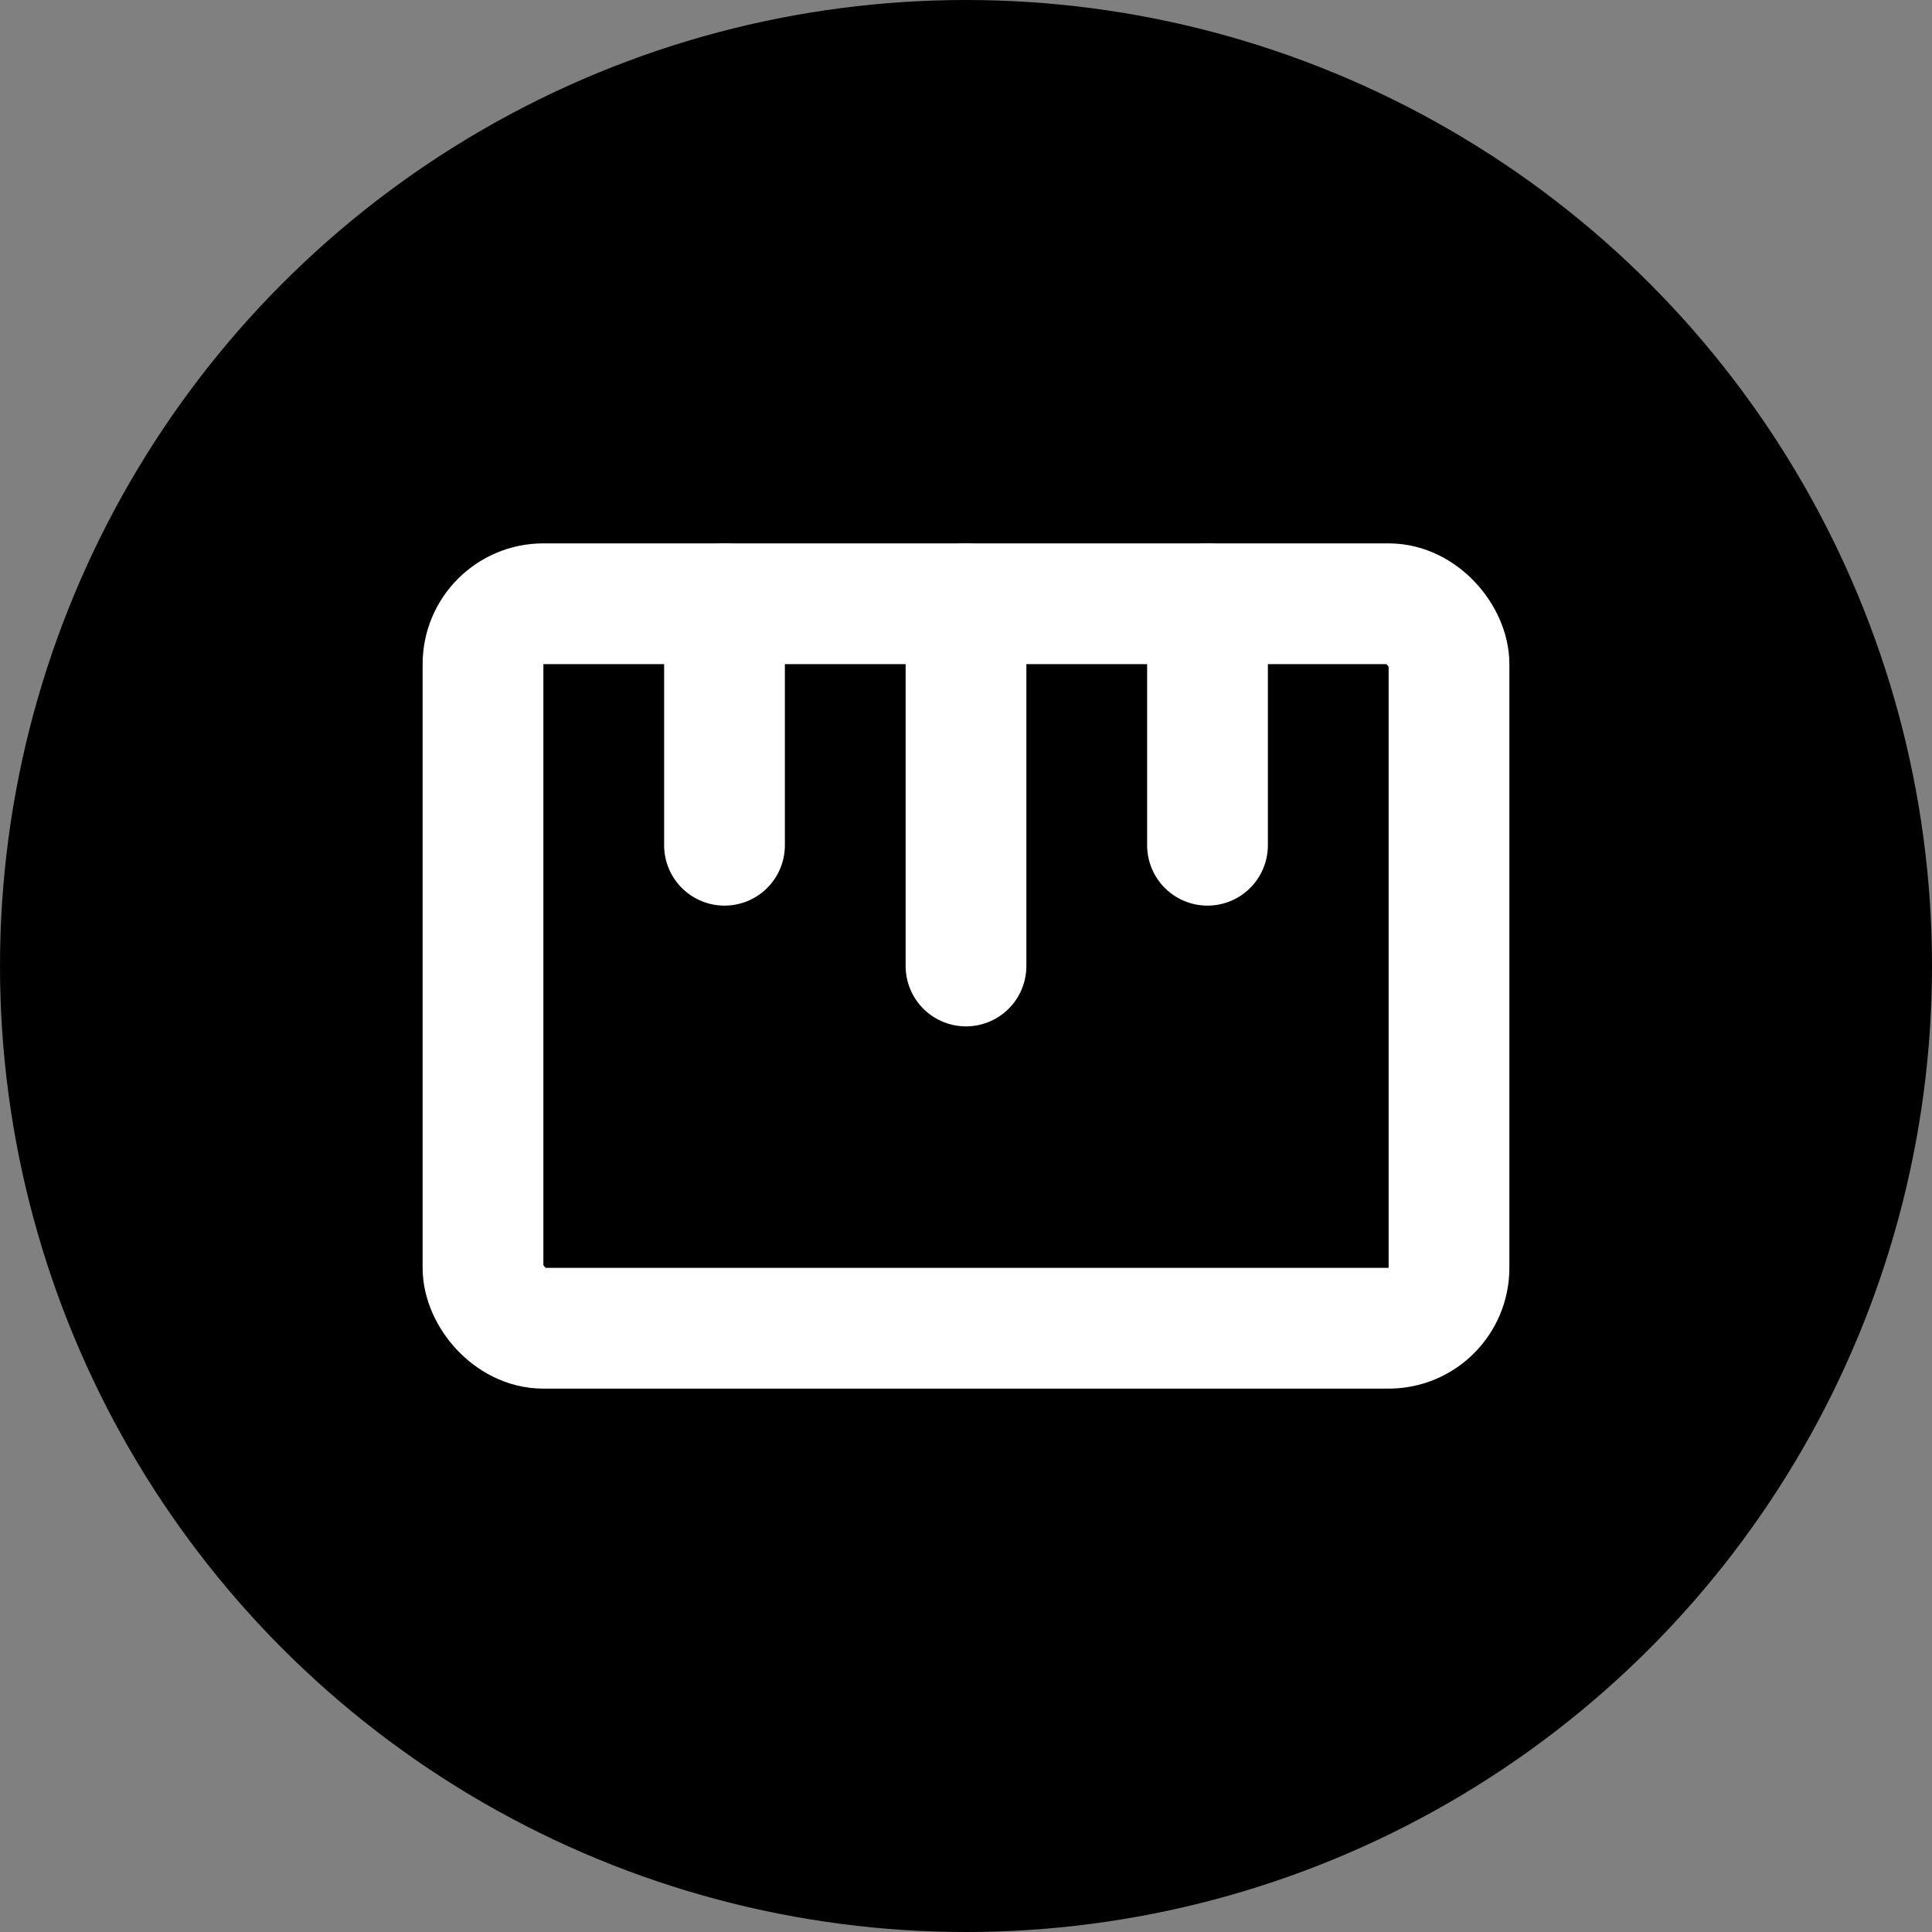
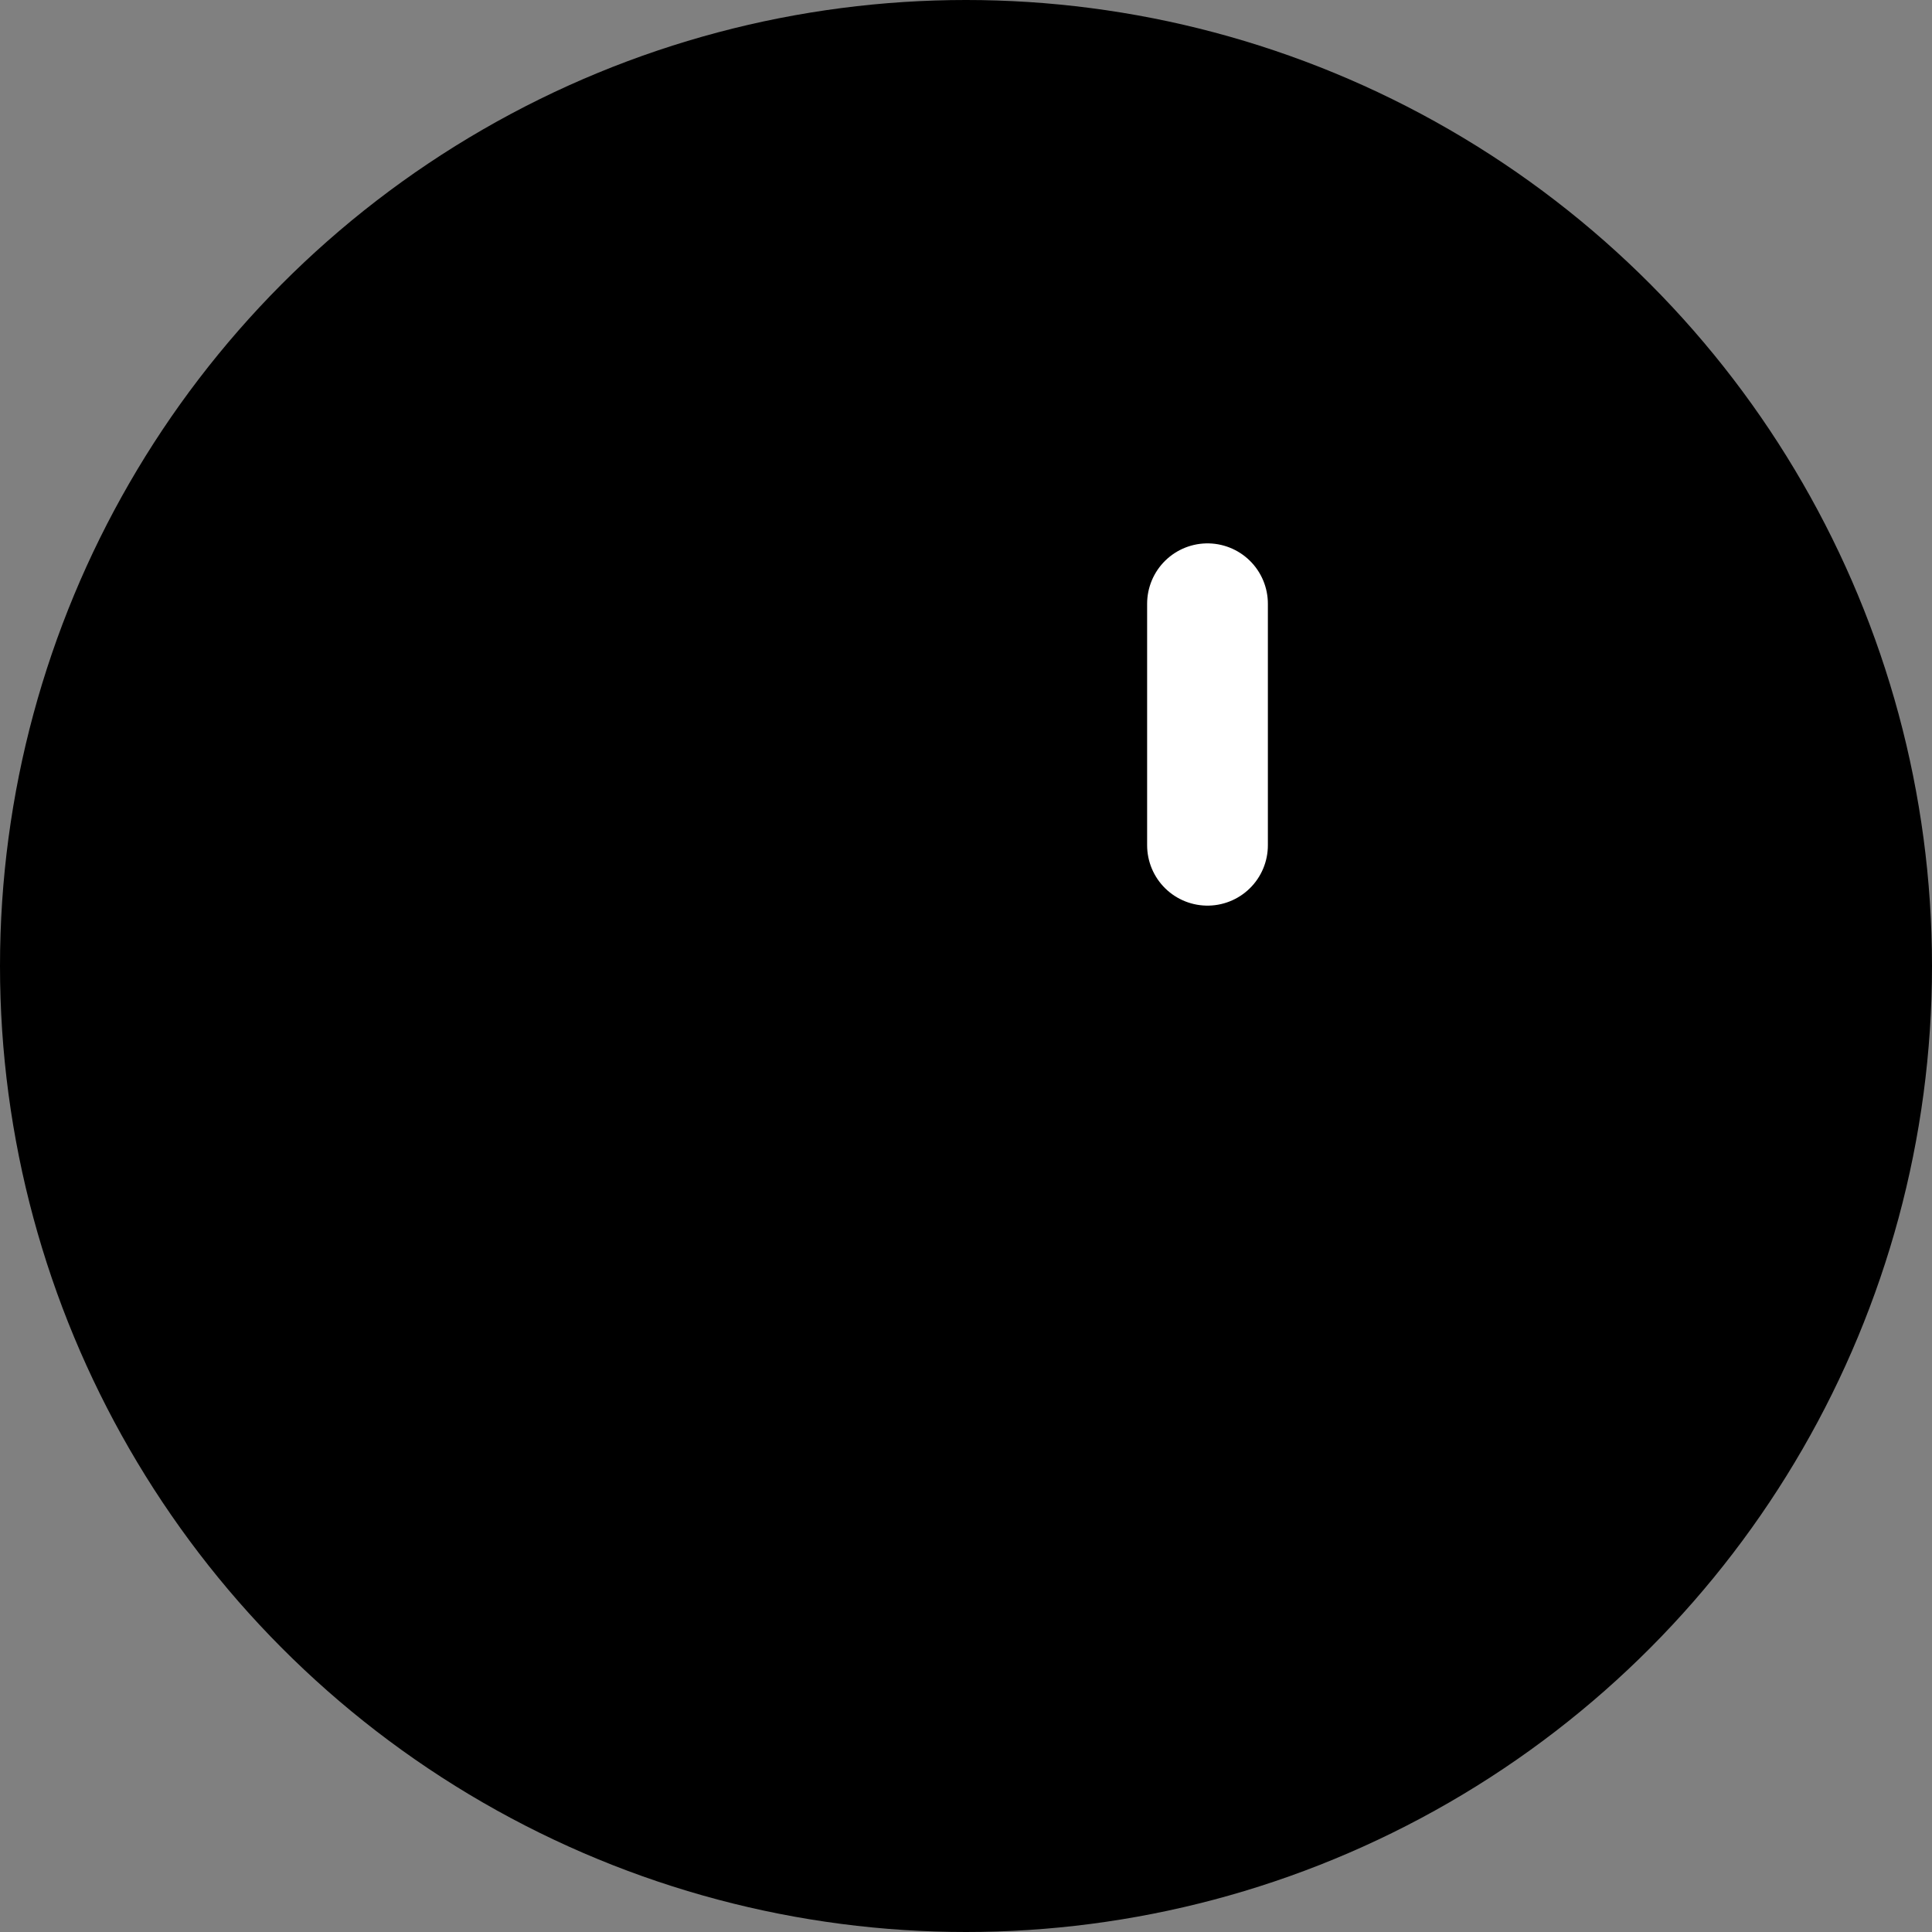
<svg xmlns="http://www.w3.org/2000/svg" viewBox="0 0 32 32" fill="none">
  <rect x="0" y="0" width="32" height="32" fill="#808080" stroke="none" />
  <circle cx="16" cy="16" r="16" fill="#000000" />
  <g stroke="#ffffff" stroke-width="2" stroke-linecap="round" stroke-linejoin="round">
-     <rect x="8" y="10" width="16" height="12" fill="none" rx="1" />
-     <line x1="12" y1="10" x2="12" y2="14" />
-     <line x1="16" y1="10" x2="16" y2="16" />
    <line x1="20" y1="10" x2="20" y2="14" />
  </g>
</svg>